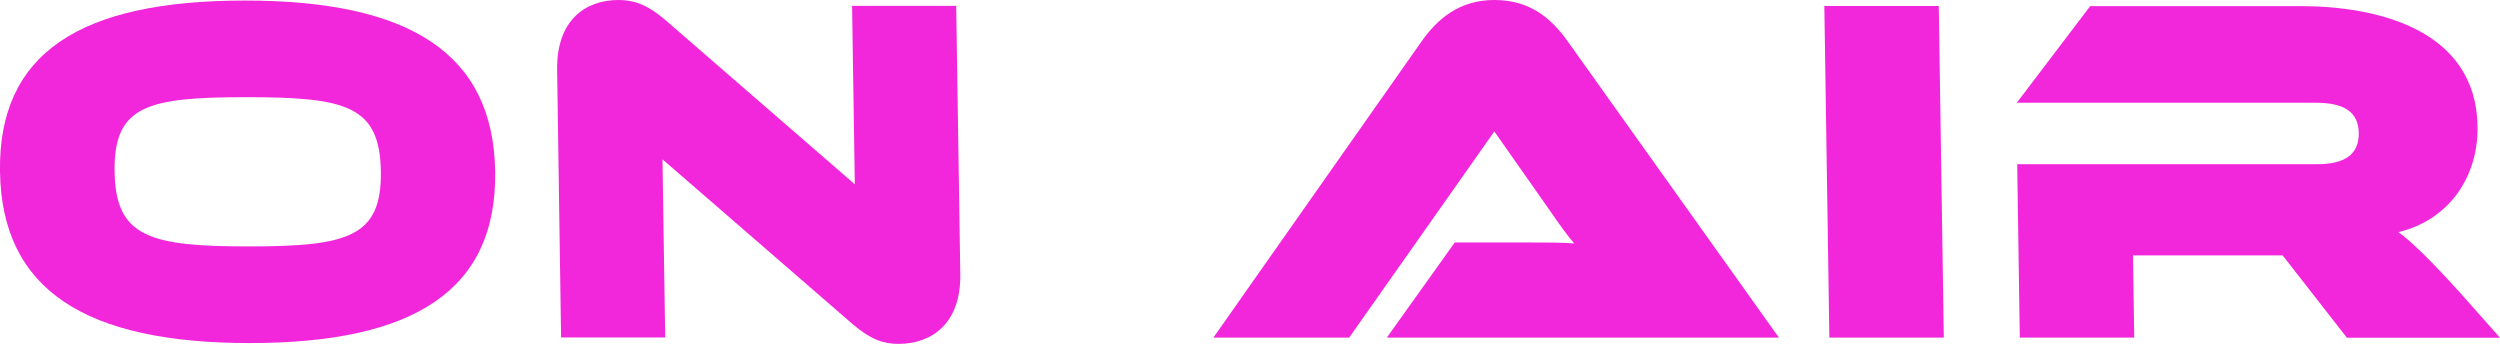
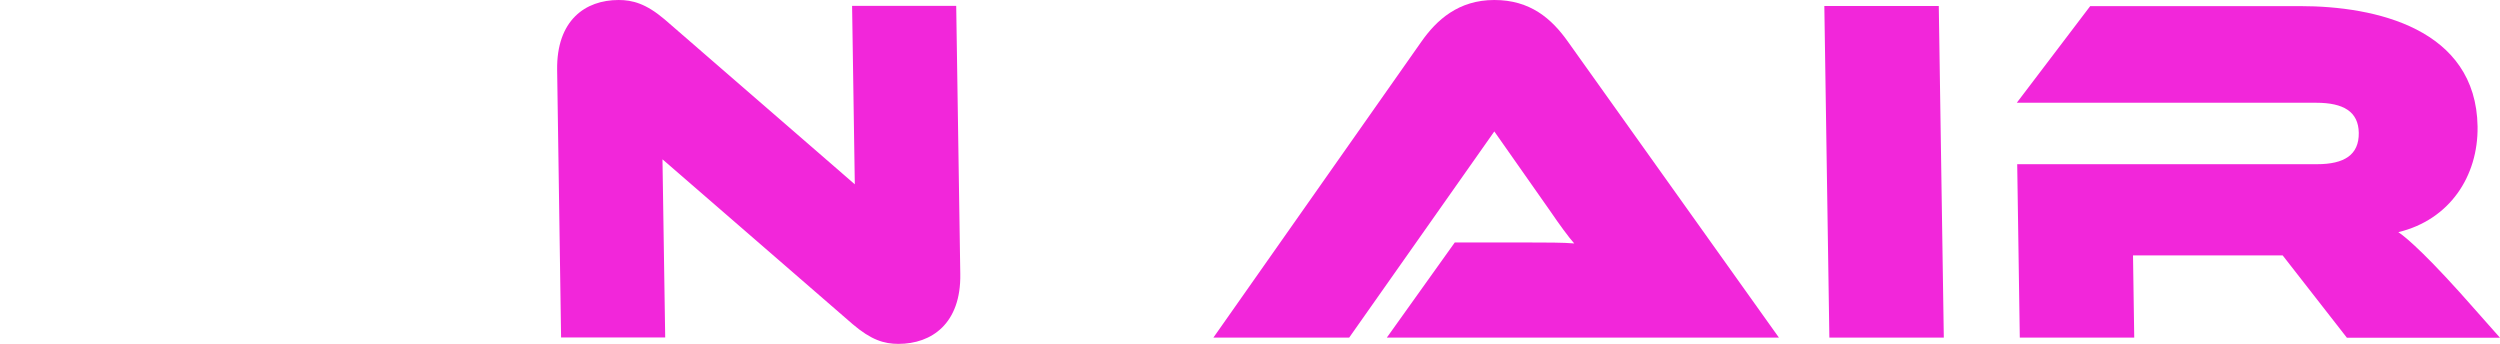
<svg xmlns="http://www.w3.org/2000/svg" id="_レイヤー_2" width="183.93" height="25.31" viewBox="0 0 183.93 25.31">
  <defs>
    <style>.cls-1{fill:#f226da;stroke-width:0px;}</style>
  </defs>
  <g id="_レイヤー_1-2">
-     <path class="cls-1" d="m18.39,25.24C6.28,25.24.13,21.33,0,12.62-.13,3.9,5.9.04,18.01.04s18.29,3.87,18.42,12.58c.13,8.72-5.94,12.62-18.05,12.62Zm-.27-18.09c-7.29,0-9.76.62-9.69,5.47.07,4.81,2.56,5.51,9.86,5.51s9.8-.69,9.73-5.51c-.07-4.85-2.56-5.47-9.89-5.47Z" />
    <path class="cls-1" d="m48.74,11.74l.2,13.09h-7.66l-.29-19.69c-.05-3.65,2.07-5.14,4.52-5.14,1.02,0,2.01.26,3.38,1.42l14,12.14-.2-13.13h7.66l.3,19.73c.06,3.65-2.11,5.14-4.55,5.14-1.06,0-2.01-.29-3.38-1.46l-13.97-12.11Z" />
    <path class="cls-1" d="m102.03,24.84l5-7h5.47c1.17,0,2.55,0,3.32.07-.37-.4-1.19-1.53-1.71-2.3l-4.17-5.94-10.68,15.17h-9.99l15.28-21.74c1.14-1.64,2.76-3.1,5.39-3.1s4.21,1.35,5.44,3.1l15.5,21.74h-28.85Z" />
    <path class="cls-1" d="m134.59,24.84l-.37-24.4h8.42l.37,24.4h-8.42Z" />
    <path class="cls-1" d="m172.66,24.84l-4.72-6.05h-11.01l.09,6.05h-8.42l-.19-12.76h22.06c2.01,0,3.09-.69,3.07-2.3-.02-1.57-1.13-2.22-3.13-2.22h-22.03l5.4-7.11h15.46c5.51,0,12.93,1.64,13.04,8.86.05,3.65-2.05,6.86-5.83,7.77.66.44,2.32,1.9,5.7,5.76l1.78,2.01h-11.27Z" />
  </g>
</svg>